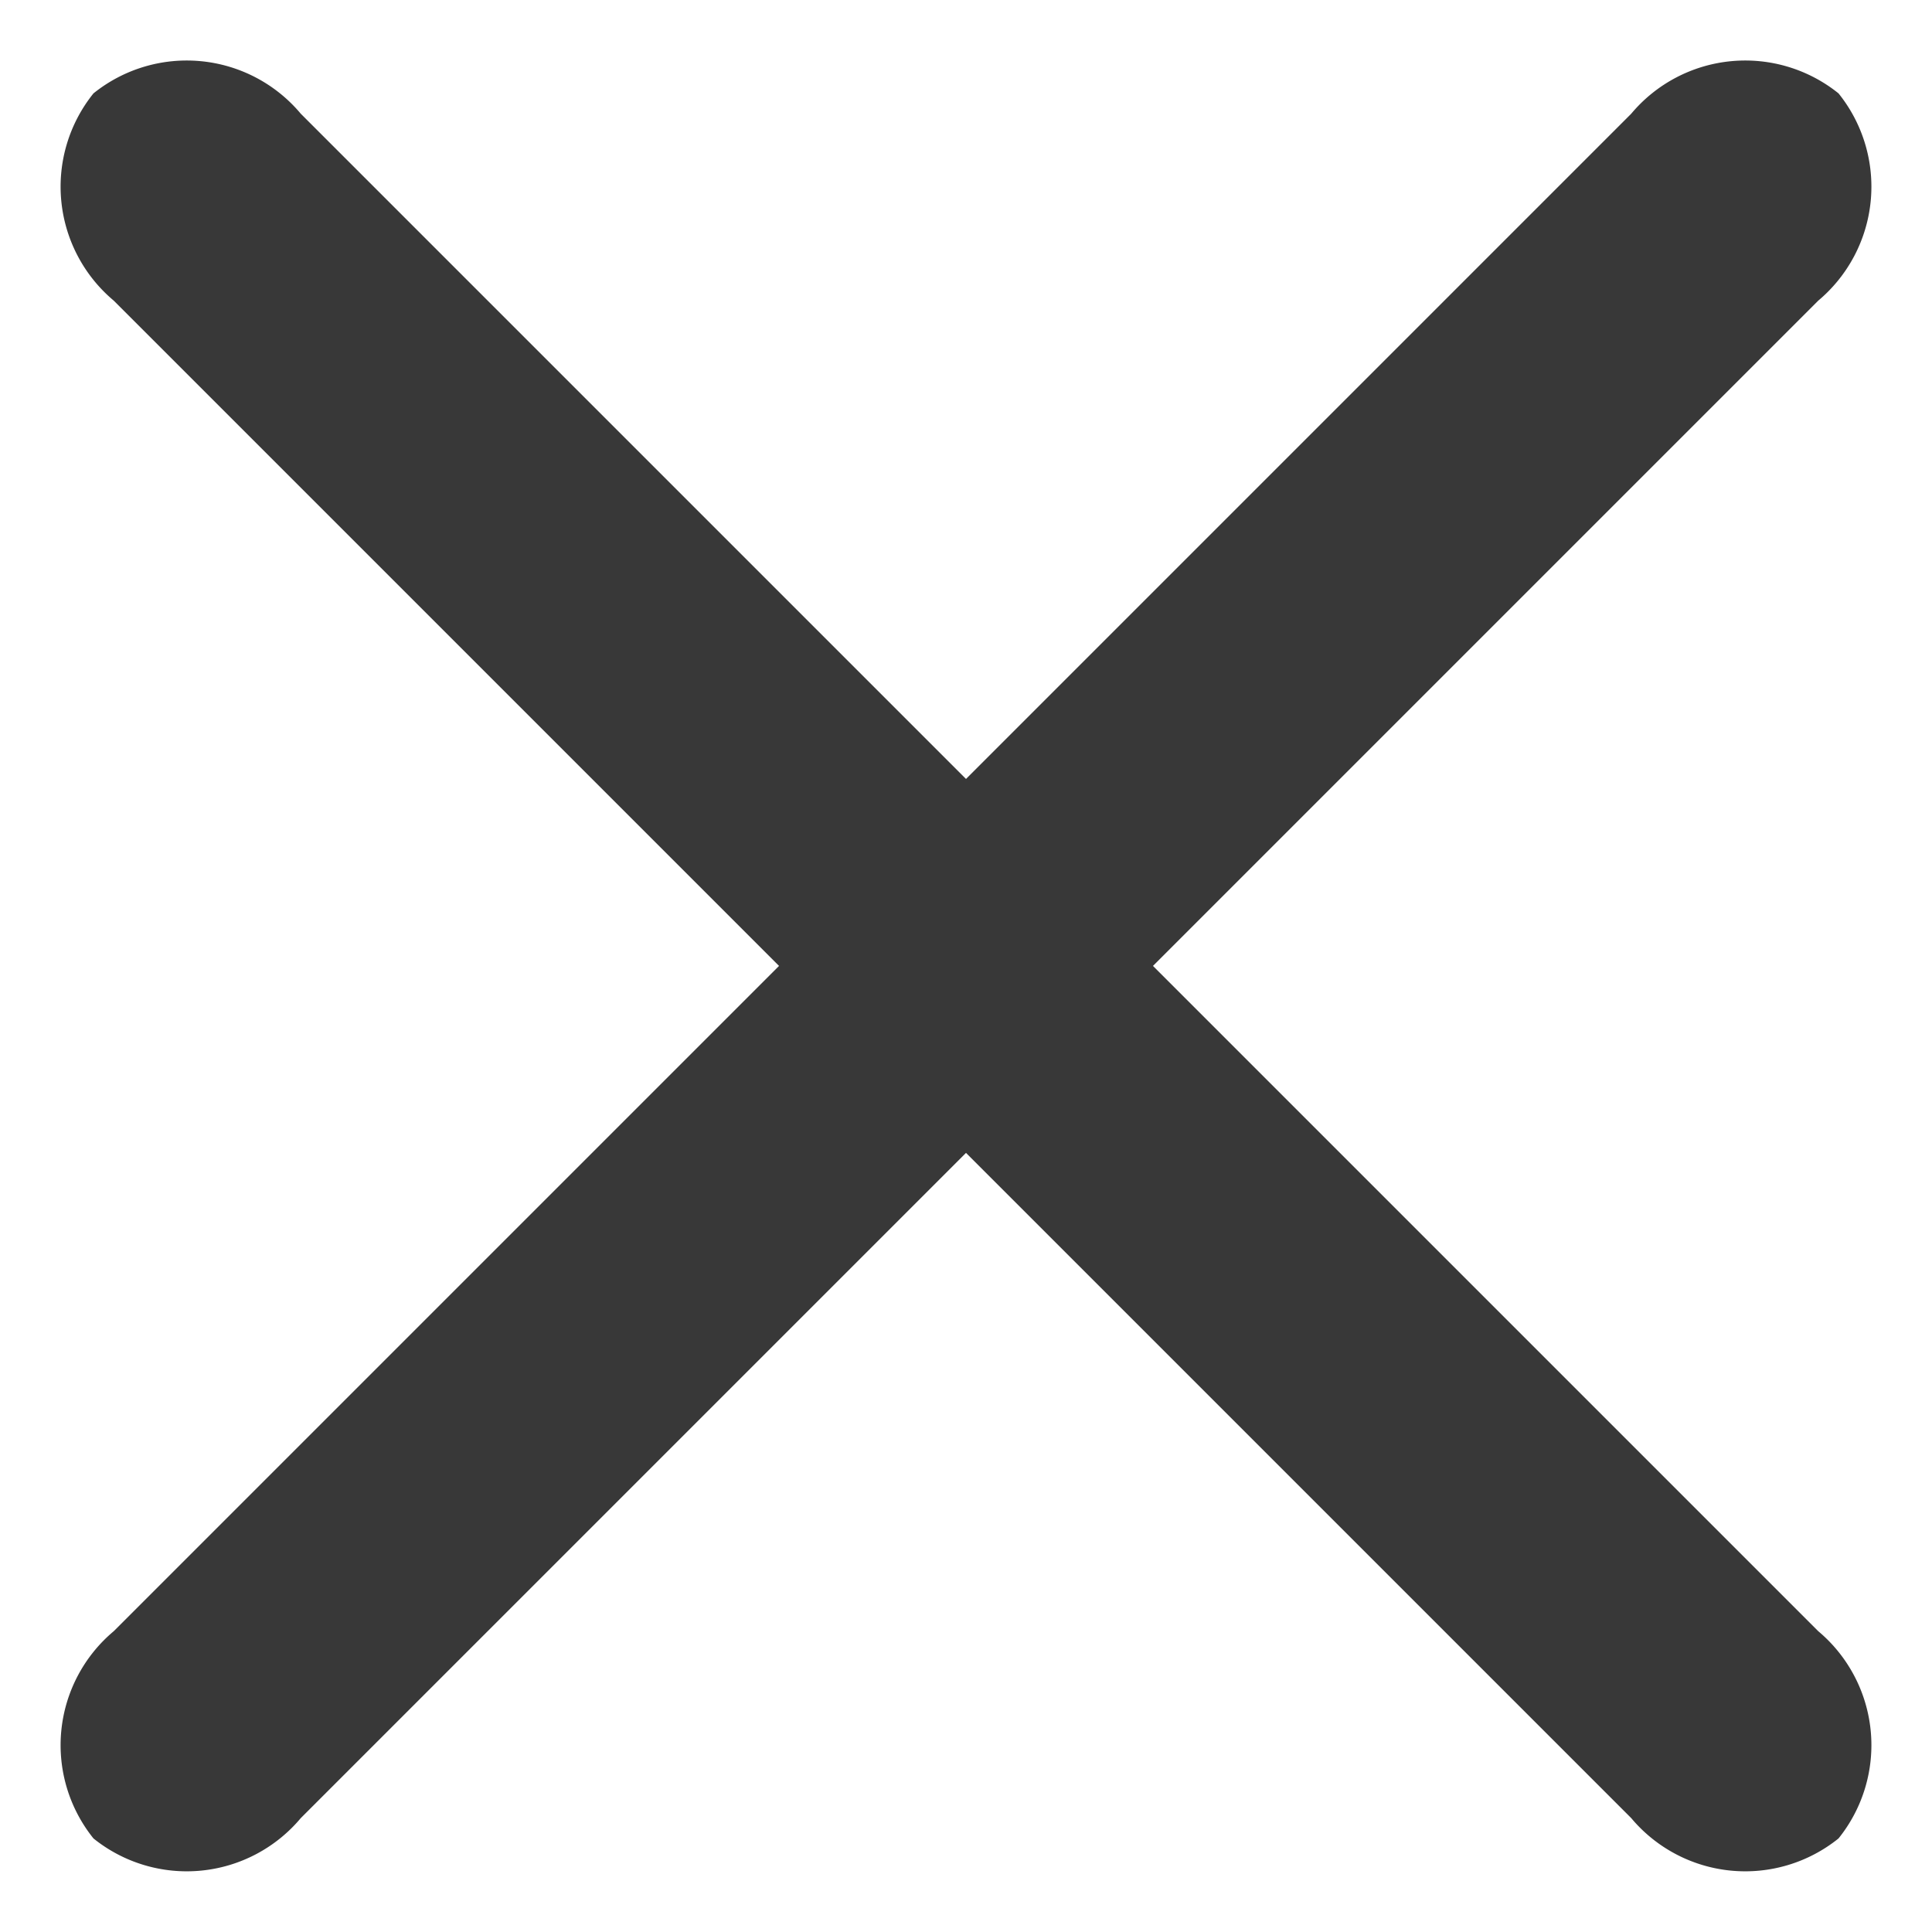
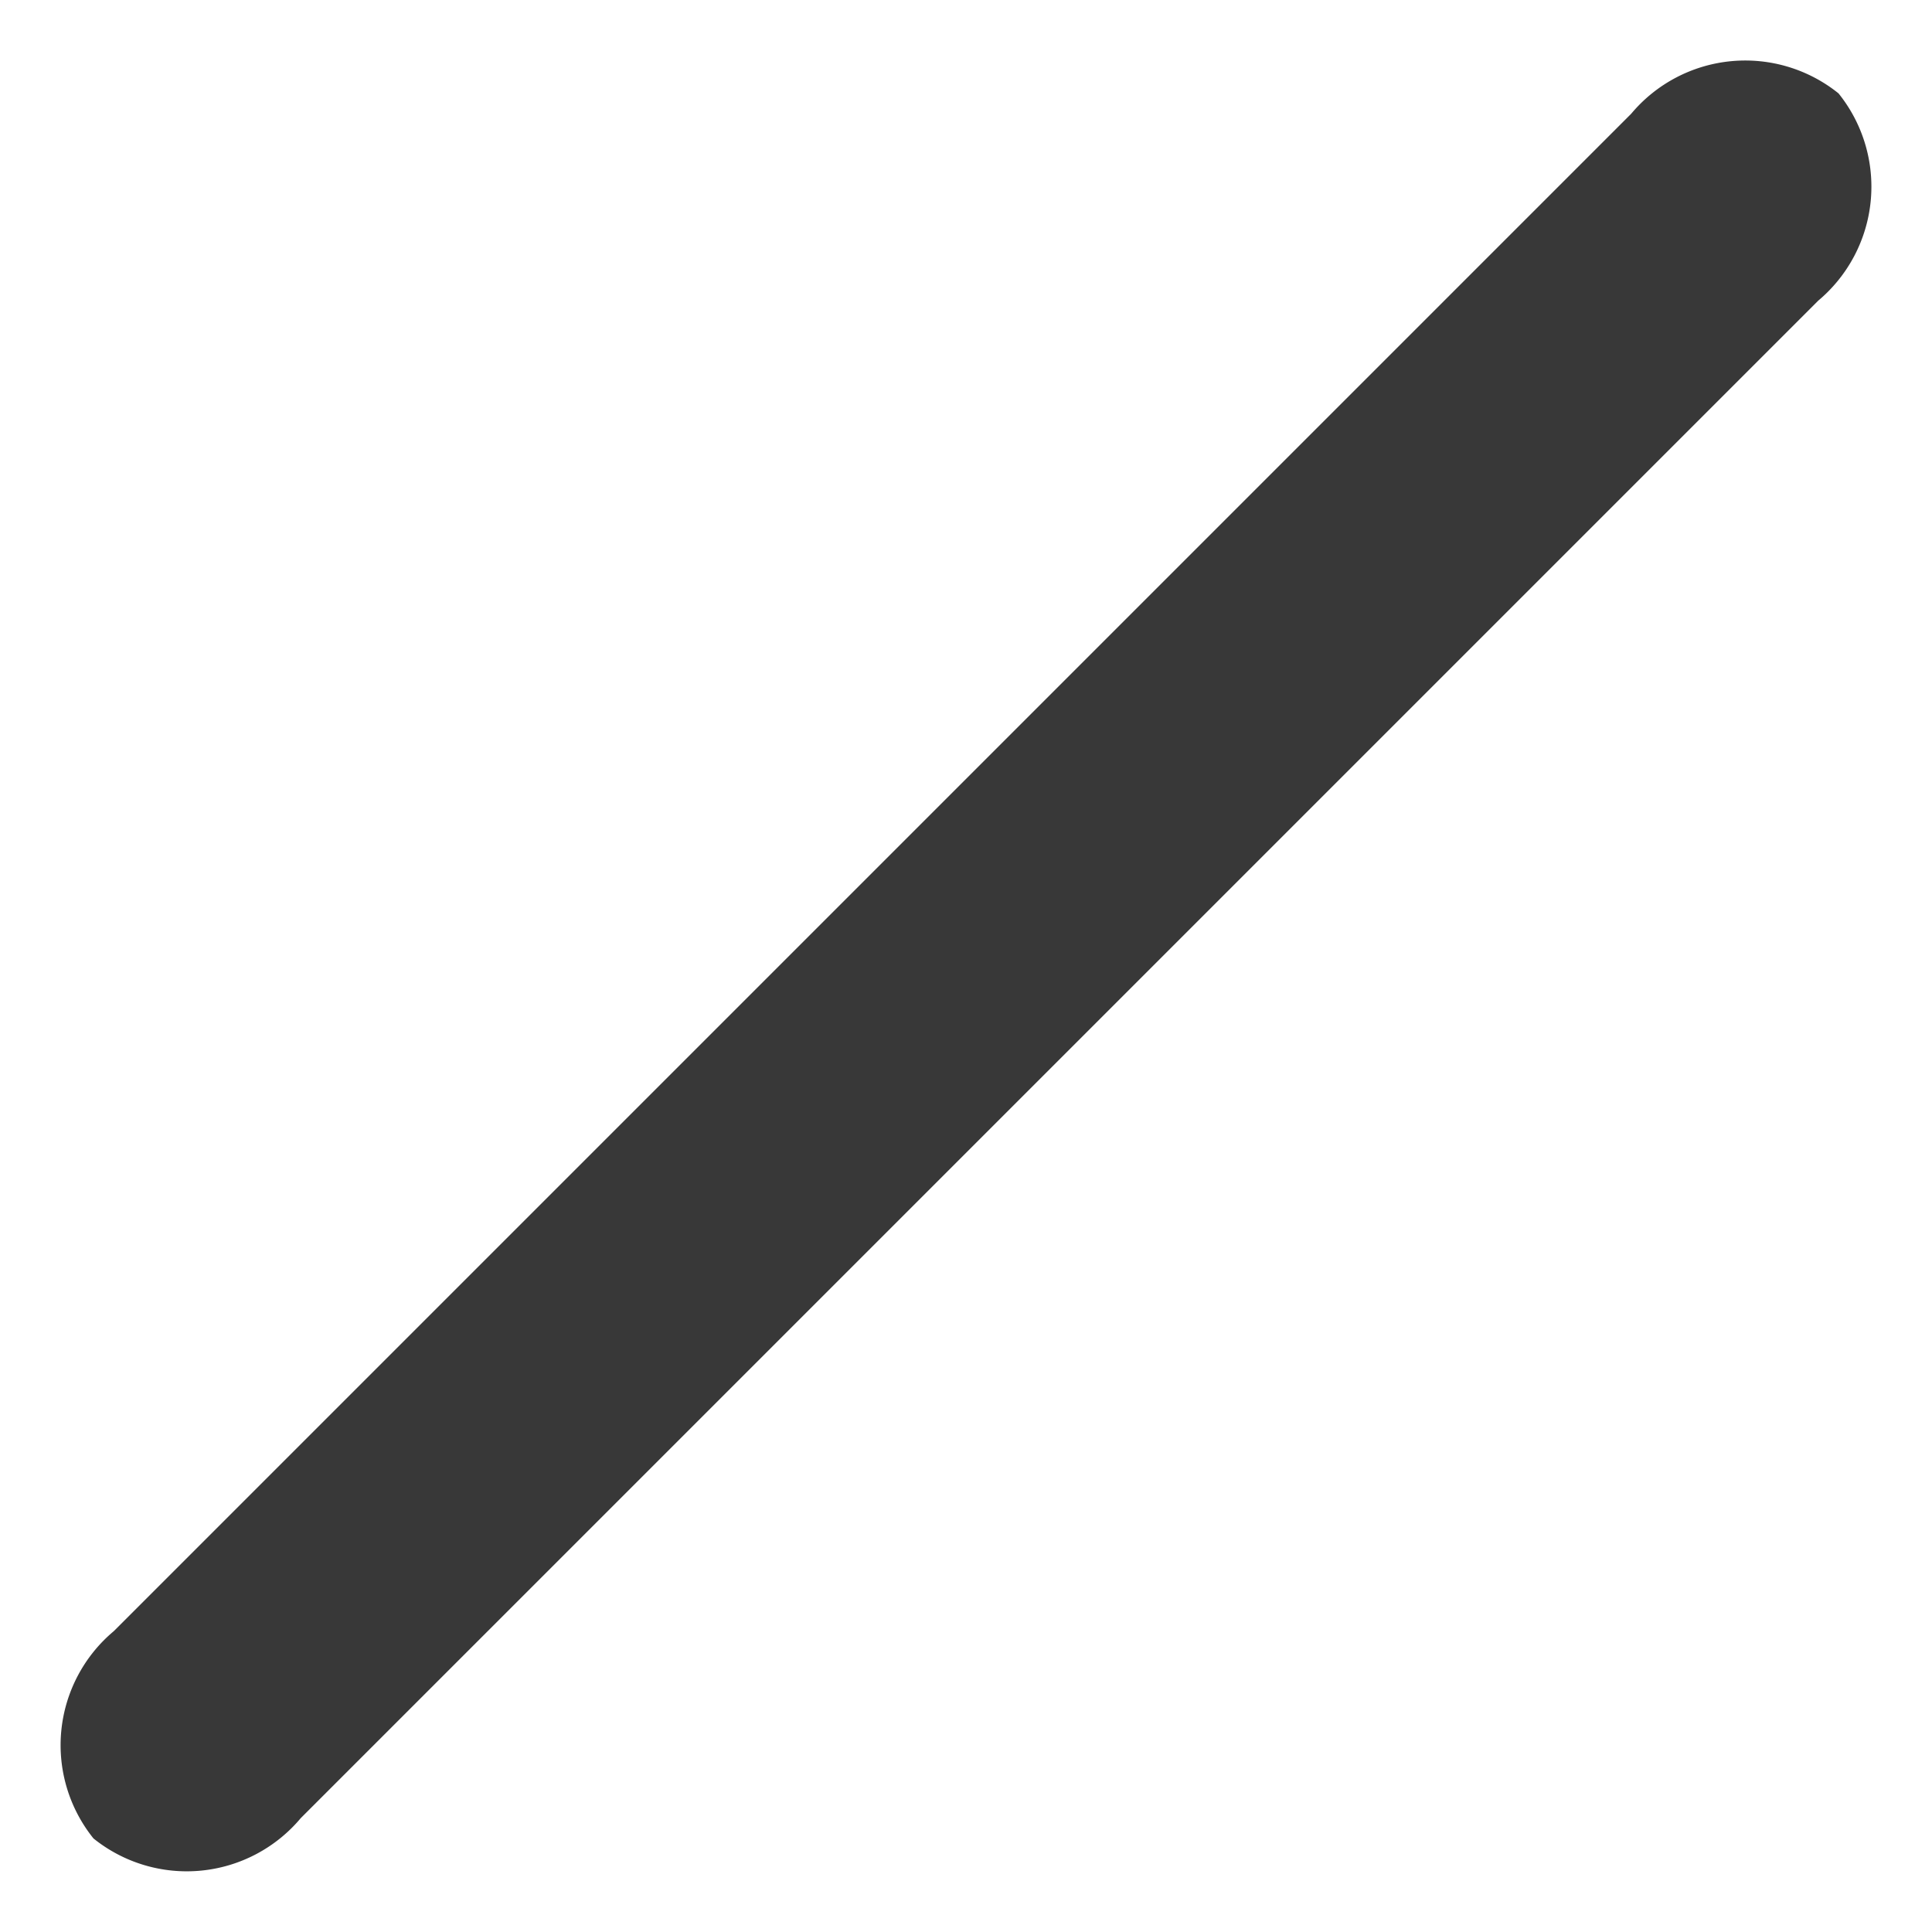
<svg xmlns="http://www.w3.org/2000/svg" width="10.96" height="10.96" viewBox="0 0 10.96 10.96">
  <g id="Icon_Add" data-name="Icon / Add" transform="translate(5.48 -4.42) rotate(45)">
    <g id="Color" transform="translate(0 0)">
      <path id="Stroke_1" data-name="Stroke 1" d="M.75,14A.844.844,0,0,1,0,13.087V.913A.844.844,0,0,1,.75,0,.844.844,0,0,1,1.5.913V13.087A.844.844,0,0,1,.75,14Z" transform="translate(6.25)" fill="#383838" />
-       <path id="Stroke_3" data-name="Stroke 3" d="M13.087,1.5H.913A.844.844,0,0,1,0,.75.844.844,0,0,1,.913,0H13.087A.844.844,0,0,1,14,.75.844.844,0,0,1,13.087,1.5Z" transform="translate(0 6.25)" fill="#383838" />
    </g>
  </g>
</svg>